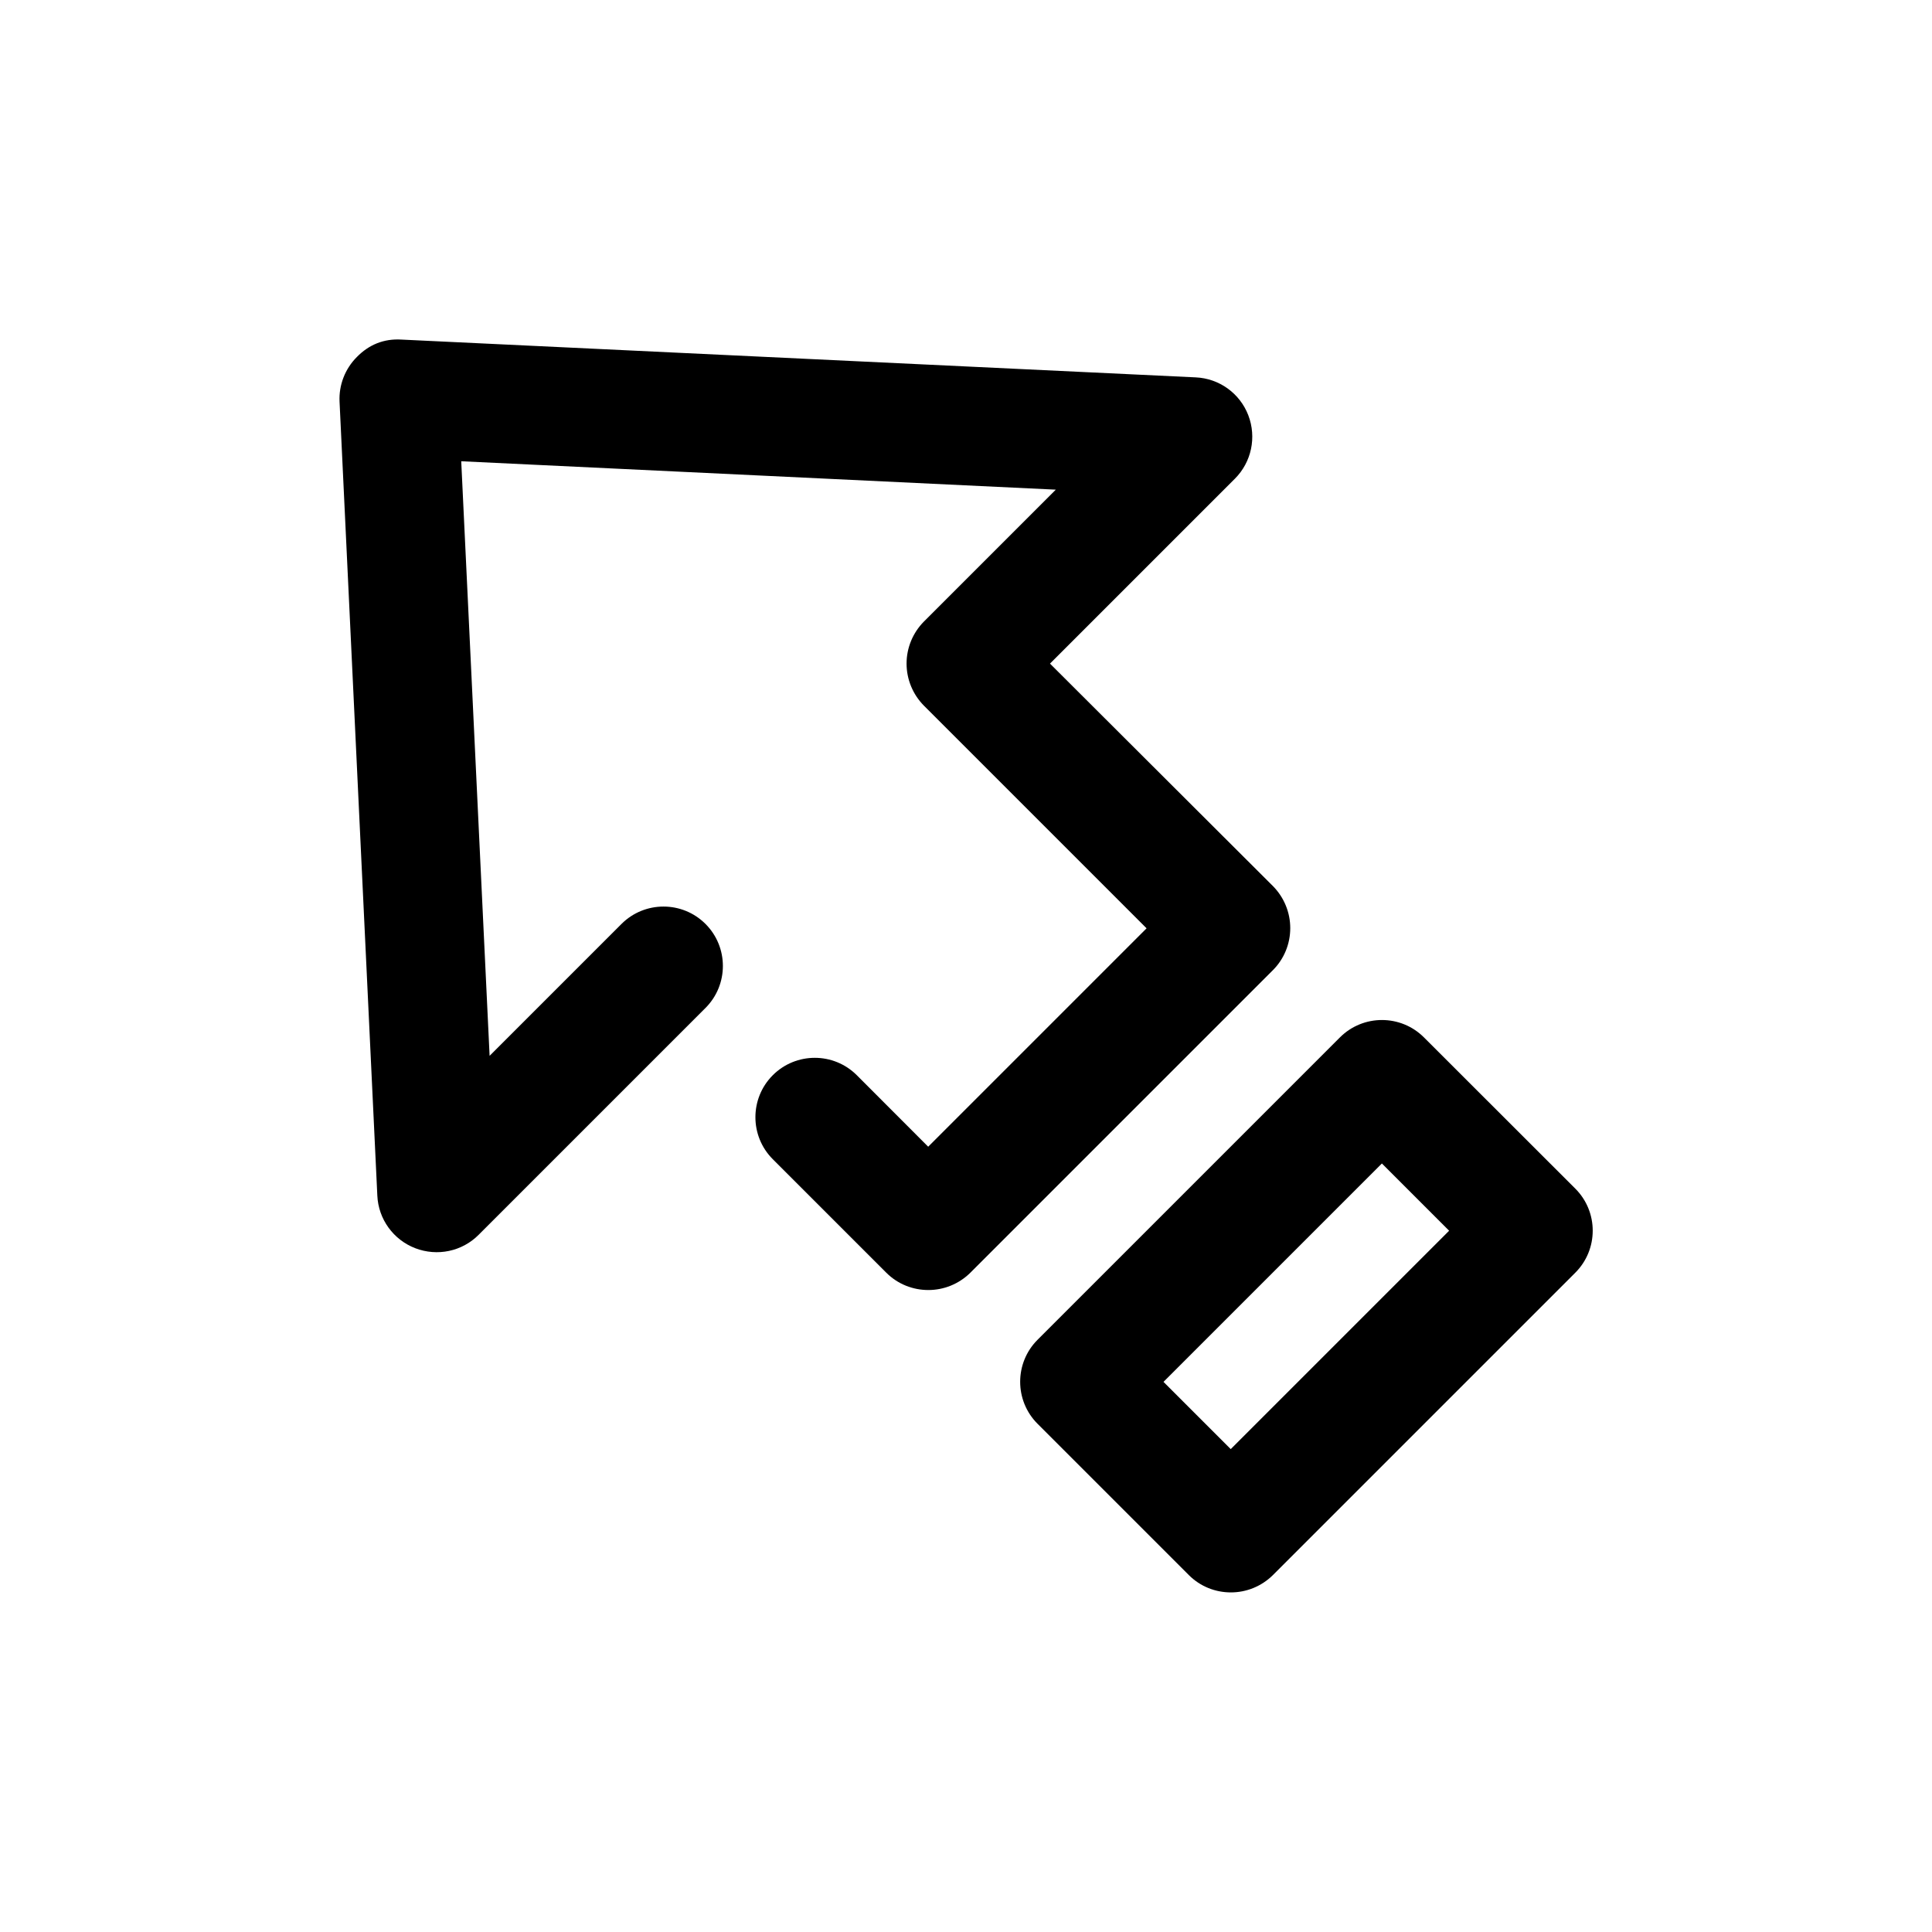
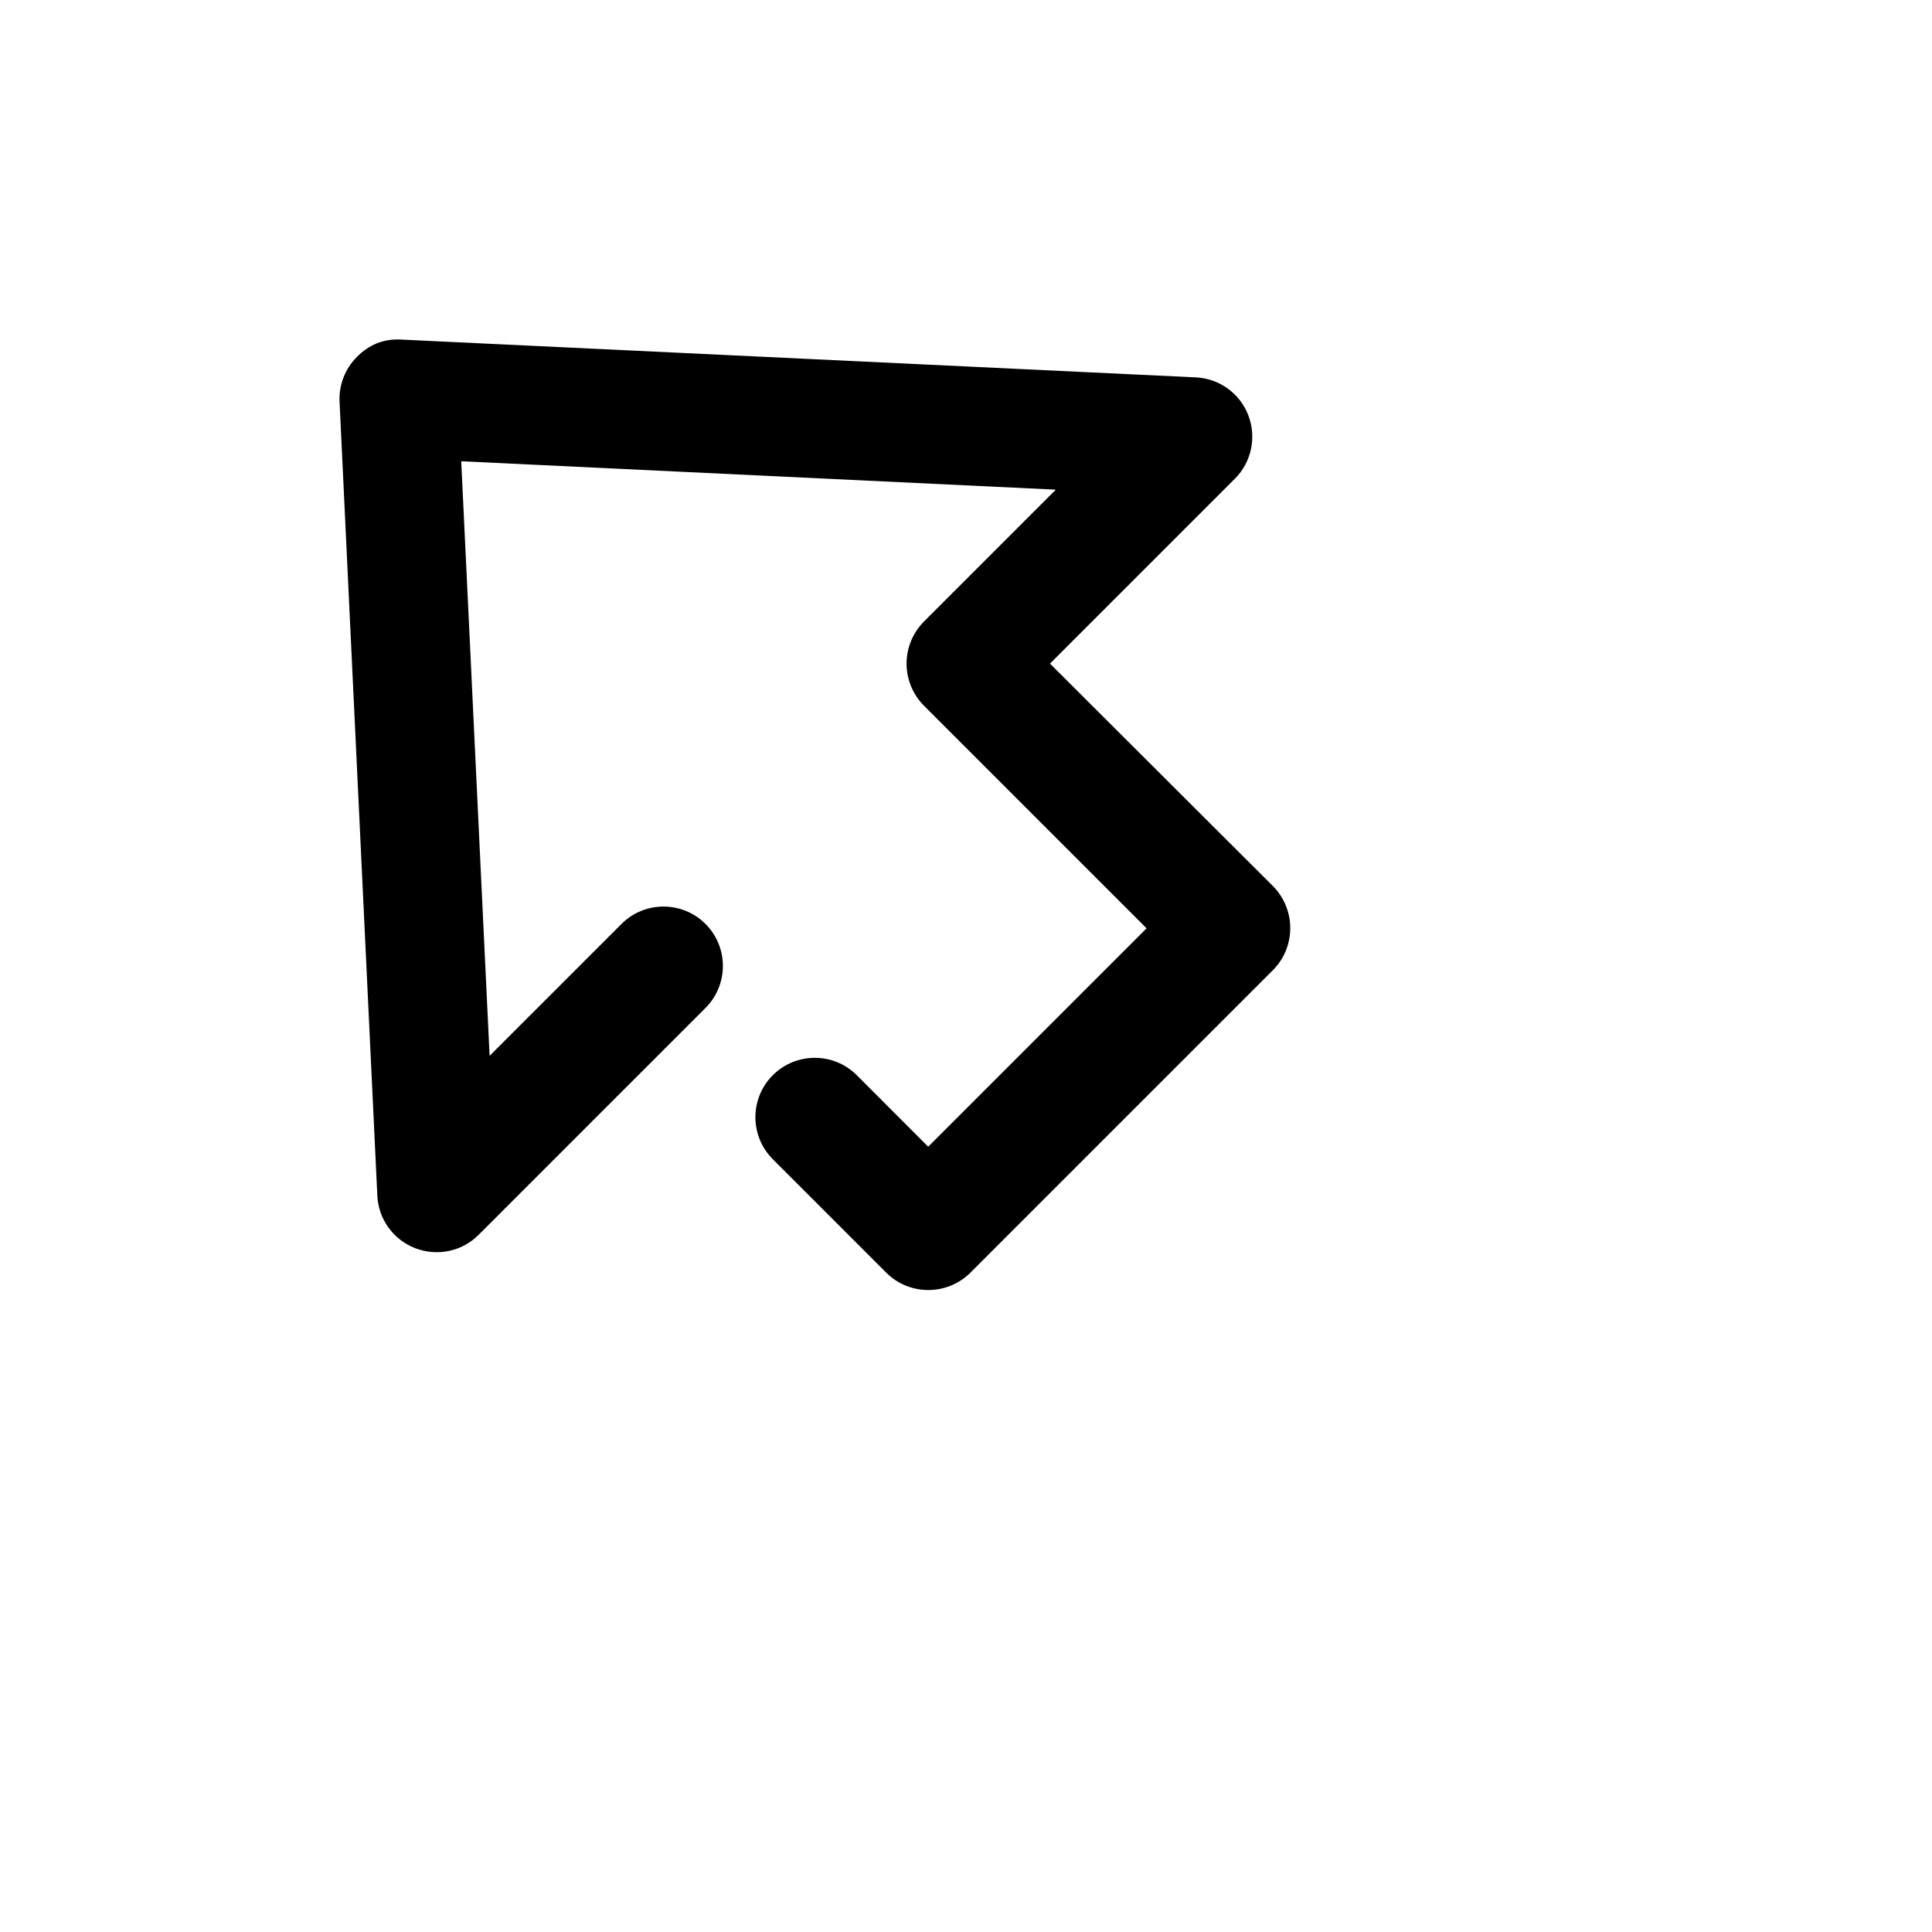
<svg xmlns="http://www.w3.org/2000/svg" fill="#000000" width="800px" height="800px" version="1.1" viewBox="144 144 512 512">
  <g>
-     <path d="m521.36 418.92c-6.141-6.141-16.121-6.141-22.262 0l-80.137 80.137c-6.141 6.141-6.141 16.121 0 22.262l40.086 40.086c3.086 3.086 7.117 4.598 11.148 4.598s8.062-1.543 11.148-4.598l80.137-80.137c6.141-6.141 6.141-16.121 0-22.262zm-51.203 109.11-17.82-17.82 57.875-57.875 17.82 17.82z" />
    <path d="m371.06 428.94c-6.141-6.141-16.121-6.141-22.262 0s-6.141 16.121 0 22.262l30.07 30.07c3.086 3.086 7.117 4.598 11.148 4.598s8.062-1.543 11.148-4.598l80.168-80.168c2.961-2.961 4.598-6.957 4.598-11.148 0-4.188-1.668-8.188-4.598-11.148l-59.074-58.945 48.996-48.996c4.41-4.41 5.793-10.988 3.559-16.816-2.234-5.824-7.715-9.762-13.918-10.043l-210.44-10.012c-4.816-0.312-8.754 1.418-11.871 4.598-3.148 3.148-4.816 7.461-4.598 11.871l10.012 210.4c0.285 6.234 4.25 11.684 10.043 13.918 5.824 2.234 12.406 0.883 16.816-3.559l60.109-60.109c6.141-6.141 6.141-16.121 0-22.262-6.141-6.141-16.121-6.141-22.262 0l-34.953 34.953-7.519-157.57 157.57 7.527-34.953 34.953c-2.93 2.957-4.598 6.953-4.598 11.141s1.668 8.188 4.598 11.148l59.008 59.008-57.875 57.875z" />
  </g>
</svg>